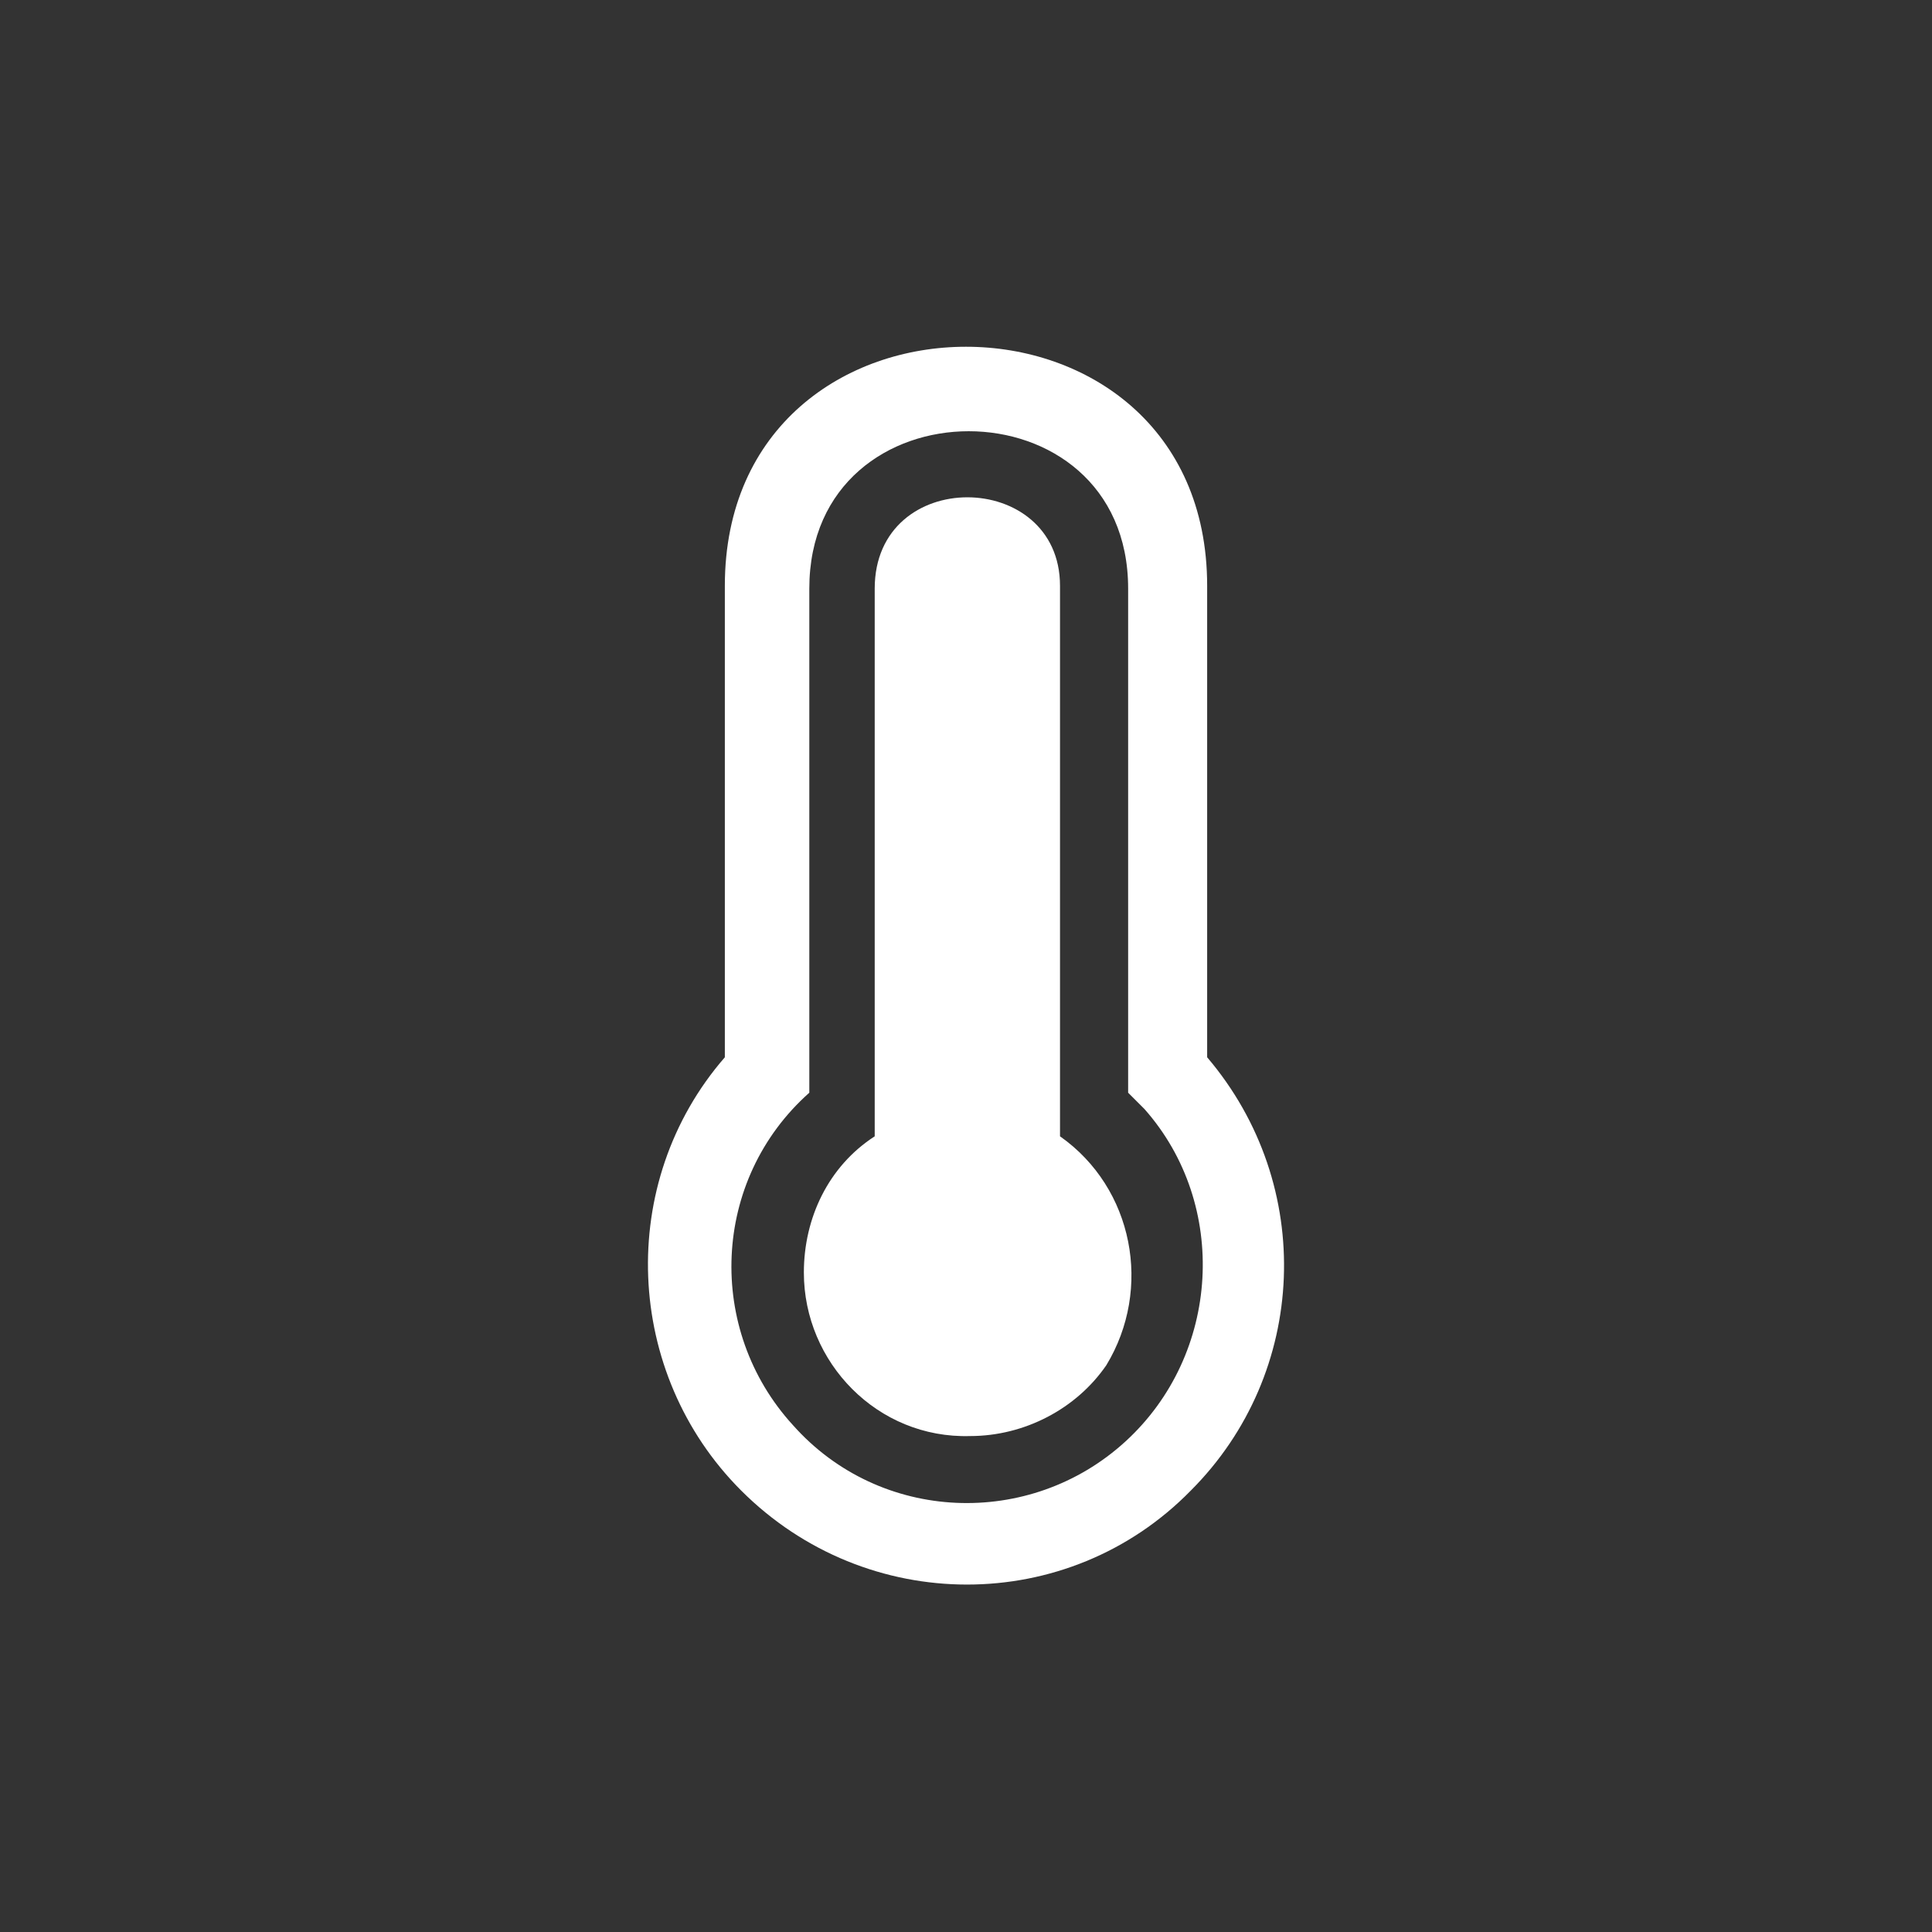
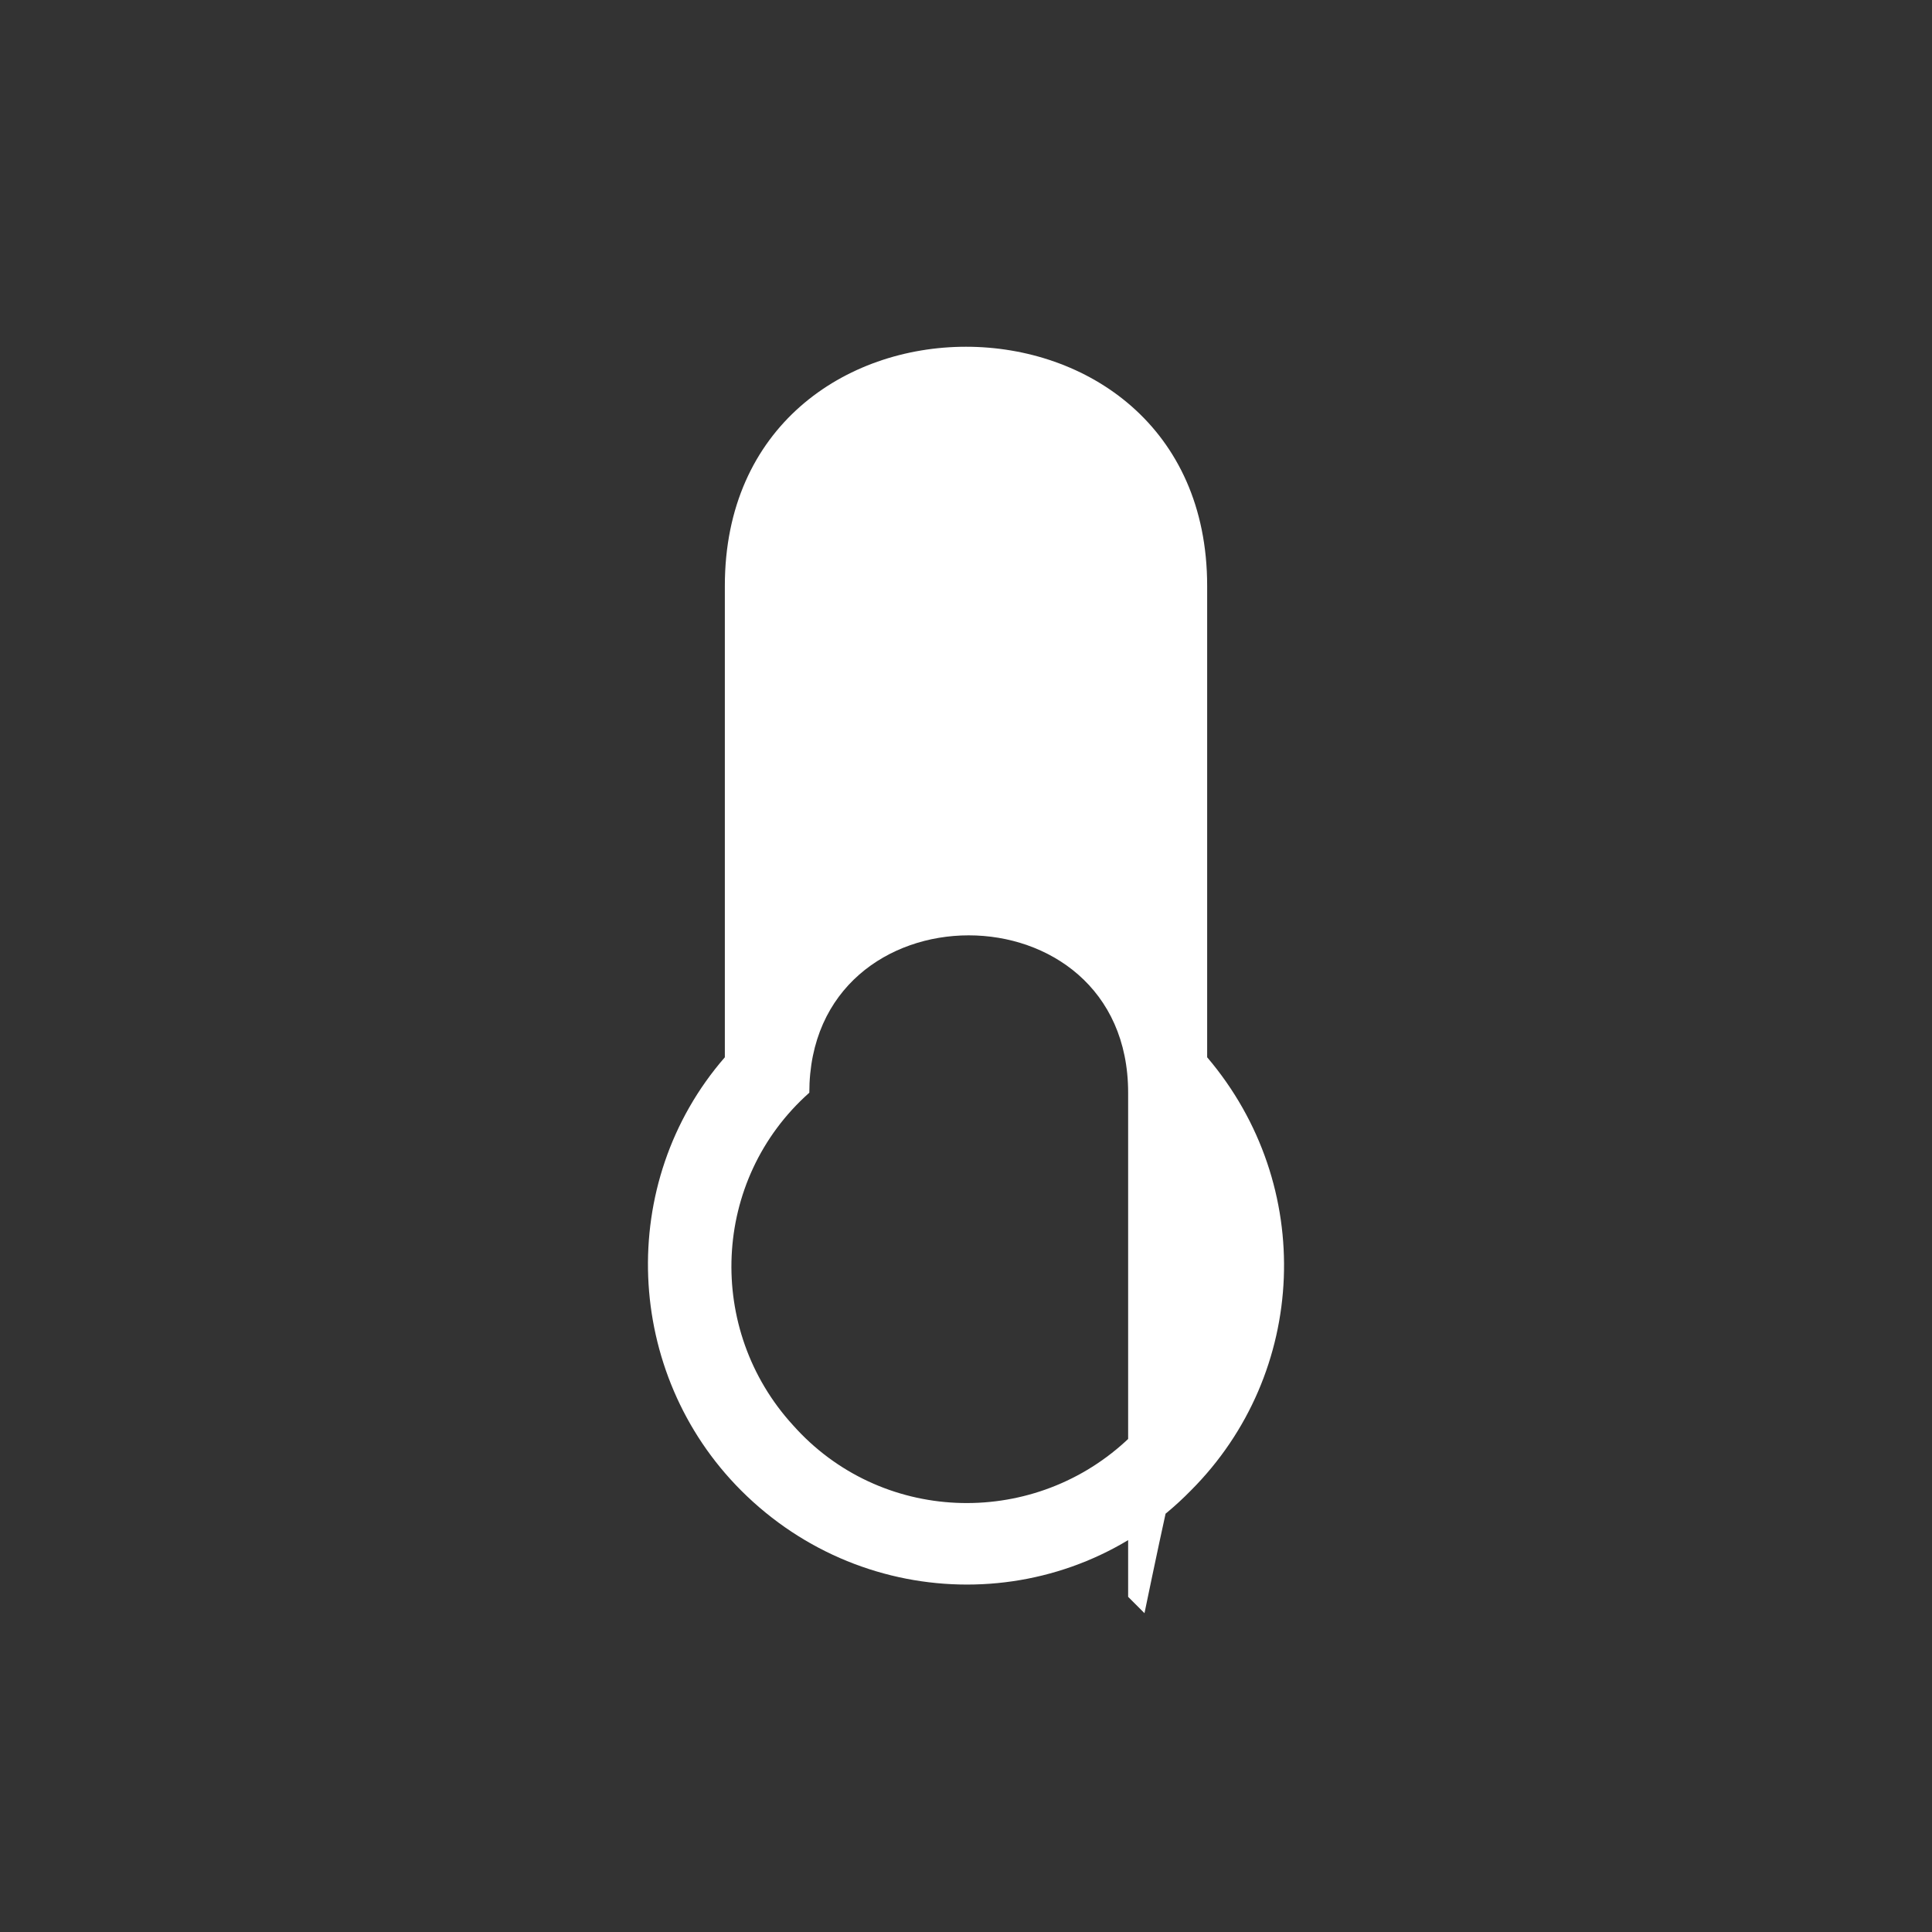
<svg xmlns="http://www.w3.org/2000/svg" version="1.1" id="Ebene_1" x="0px" y="0px" viewBox="0 0 70.9 70.9" style="enable-background:new 0 0 70.9 70.9;" xml:space="preserve">
  <rect x="0" y="0" width="70.9" height="70.9" fill="#333333" stroke="none" />
  <style type="text/css">
	.st0{fill:#FFFFFF;}
</style>
  <g>
-     <path class="st0" d="M38.9,41.7V21.5c0-4.3-6.8-4.4-6.8,0.1v20.1c-1.7,1.1-2.6,3-2.6,5c0,3.3,2.7,6.1,6.1,6l0,0c2,0,3.9-1,5-2.6   C42.3,47.3,41.6,43.6,38.9,41.7z" />
-     <path class="st0" d="M44.3,38.8V21.5c0-11.7-17.7-11.7-17.7,0v17.3c-4,4.6-3.7,11.6,0.6,15.9l0,0c4.6,4.6,12,4.6,16.5,0   C48,50.4,48.3,43.5,44.3,38.8z M41.3,52.9c-3.5,3.2-9,3-12.2-0.6c-3.2-3.5-3-9,0.6-12.2c0-6.2,0-12.3,0-18.5c0-7.7,11.7-7.7,11.7,0   c0,6.2,0,12.3,0,18.5c0.2,0.2,0.4,0.4,0.6,0.6C45.1,44.2,44.8,49.7,41.3,52.9z" />
+     <path class="st0" d="M44.3,38.8V21.5c0-11.7-17.7-11.7-17.7,0v17.3c-4,4.6-3.7,11.6,0.6,15.9l0,0c4.6,4.6,12,4.6,16.5,0   C48,50.4,48.3,43.5,44.3,38.8z M41.3,52.9c-3.5,3.2-9,3-12.2-0.6c-3.2-3.5-3-9,0.6-12.2c0-7.7,11.7-7.7,11.7,0   c0,6.2,0,12.3,0,18.5c0.2,0.2,0.4,0.4,0.6,0.6C45.1,44.2,44.8,49.7,41.3,52.9z" />
  </g>
</svg>